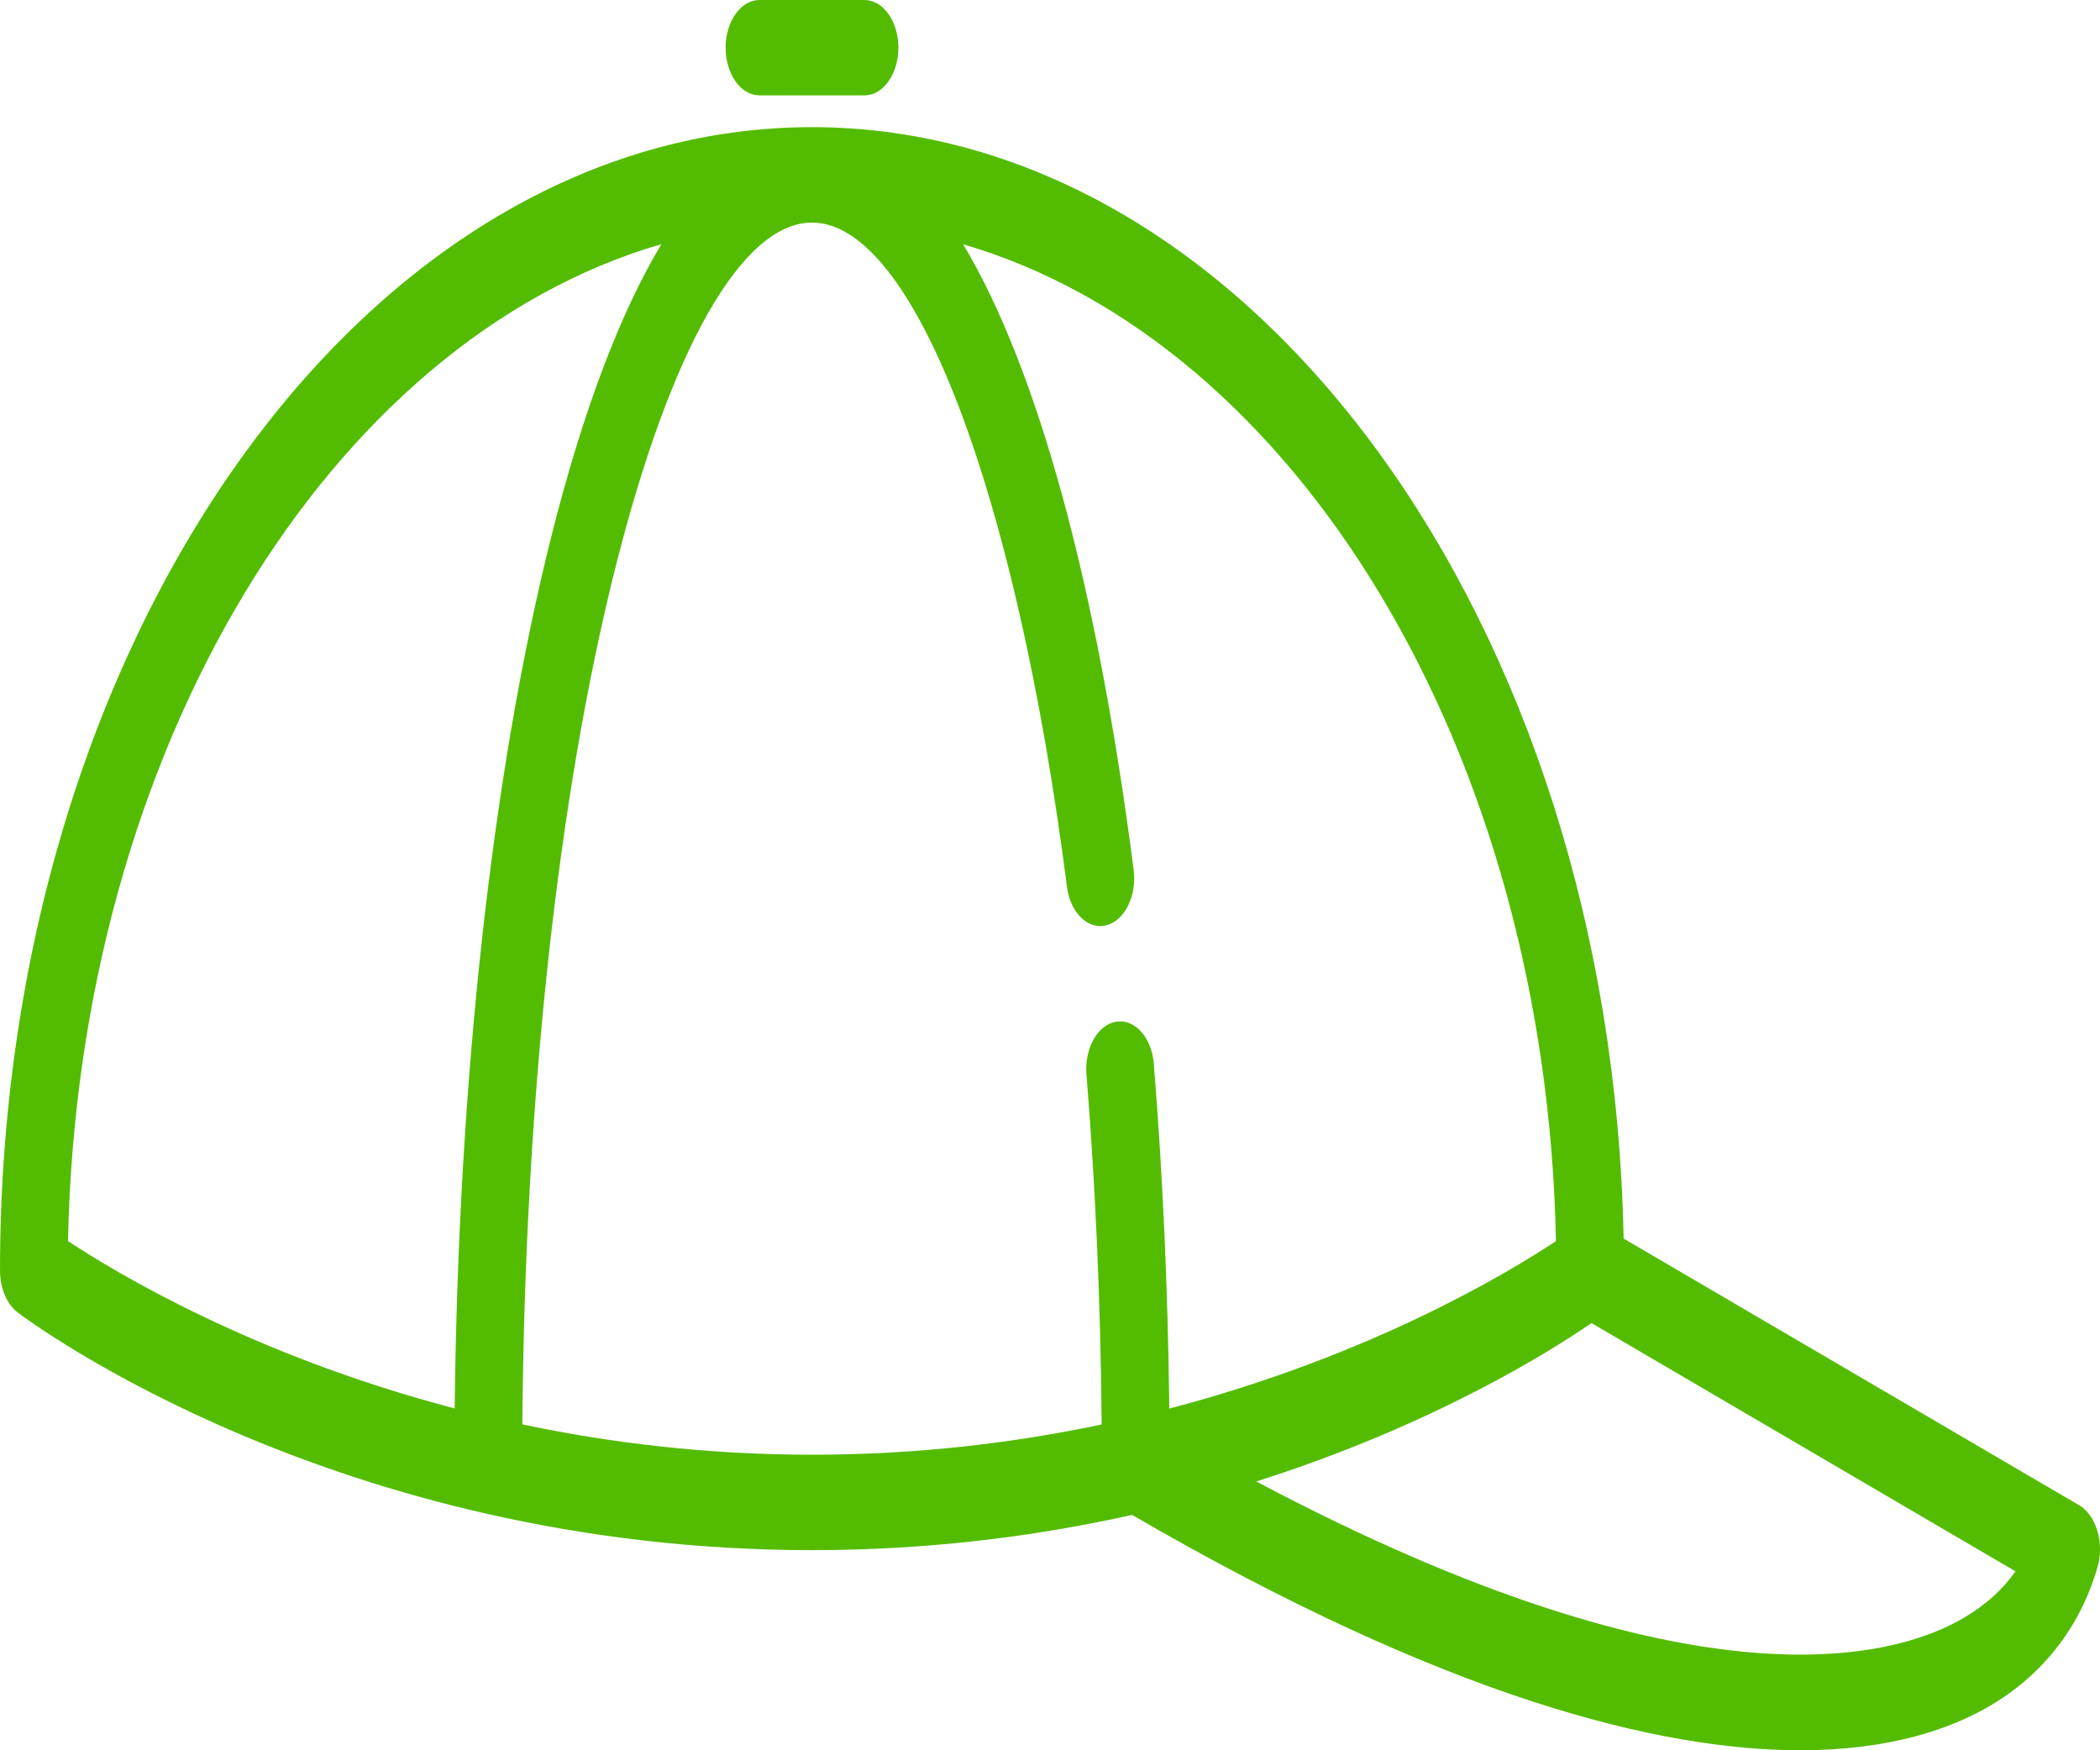
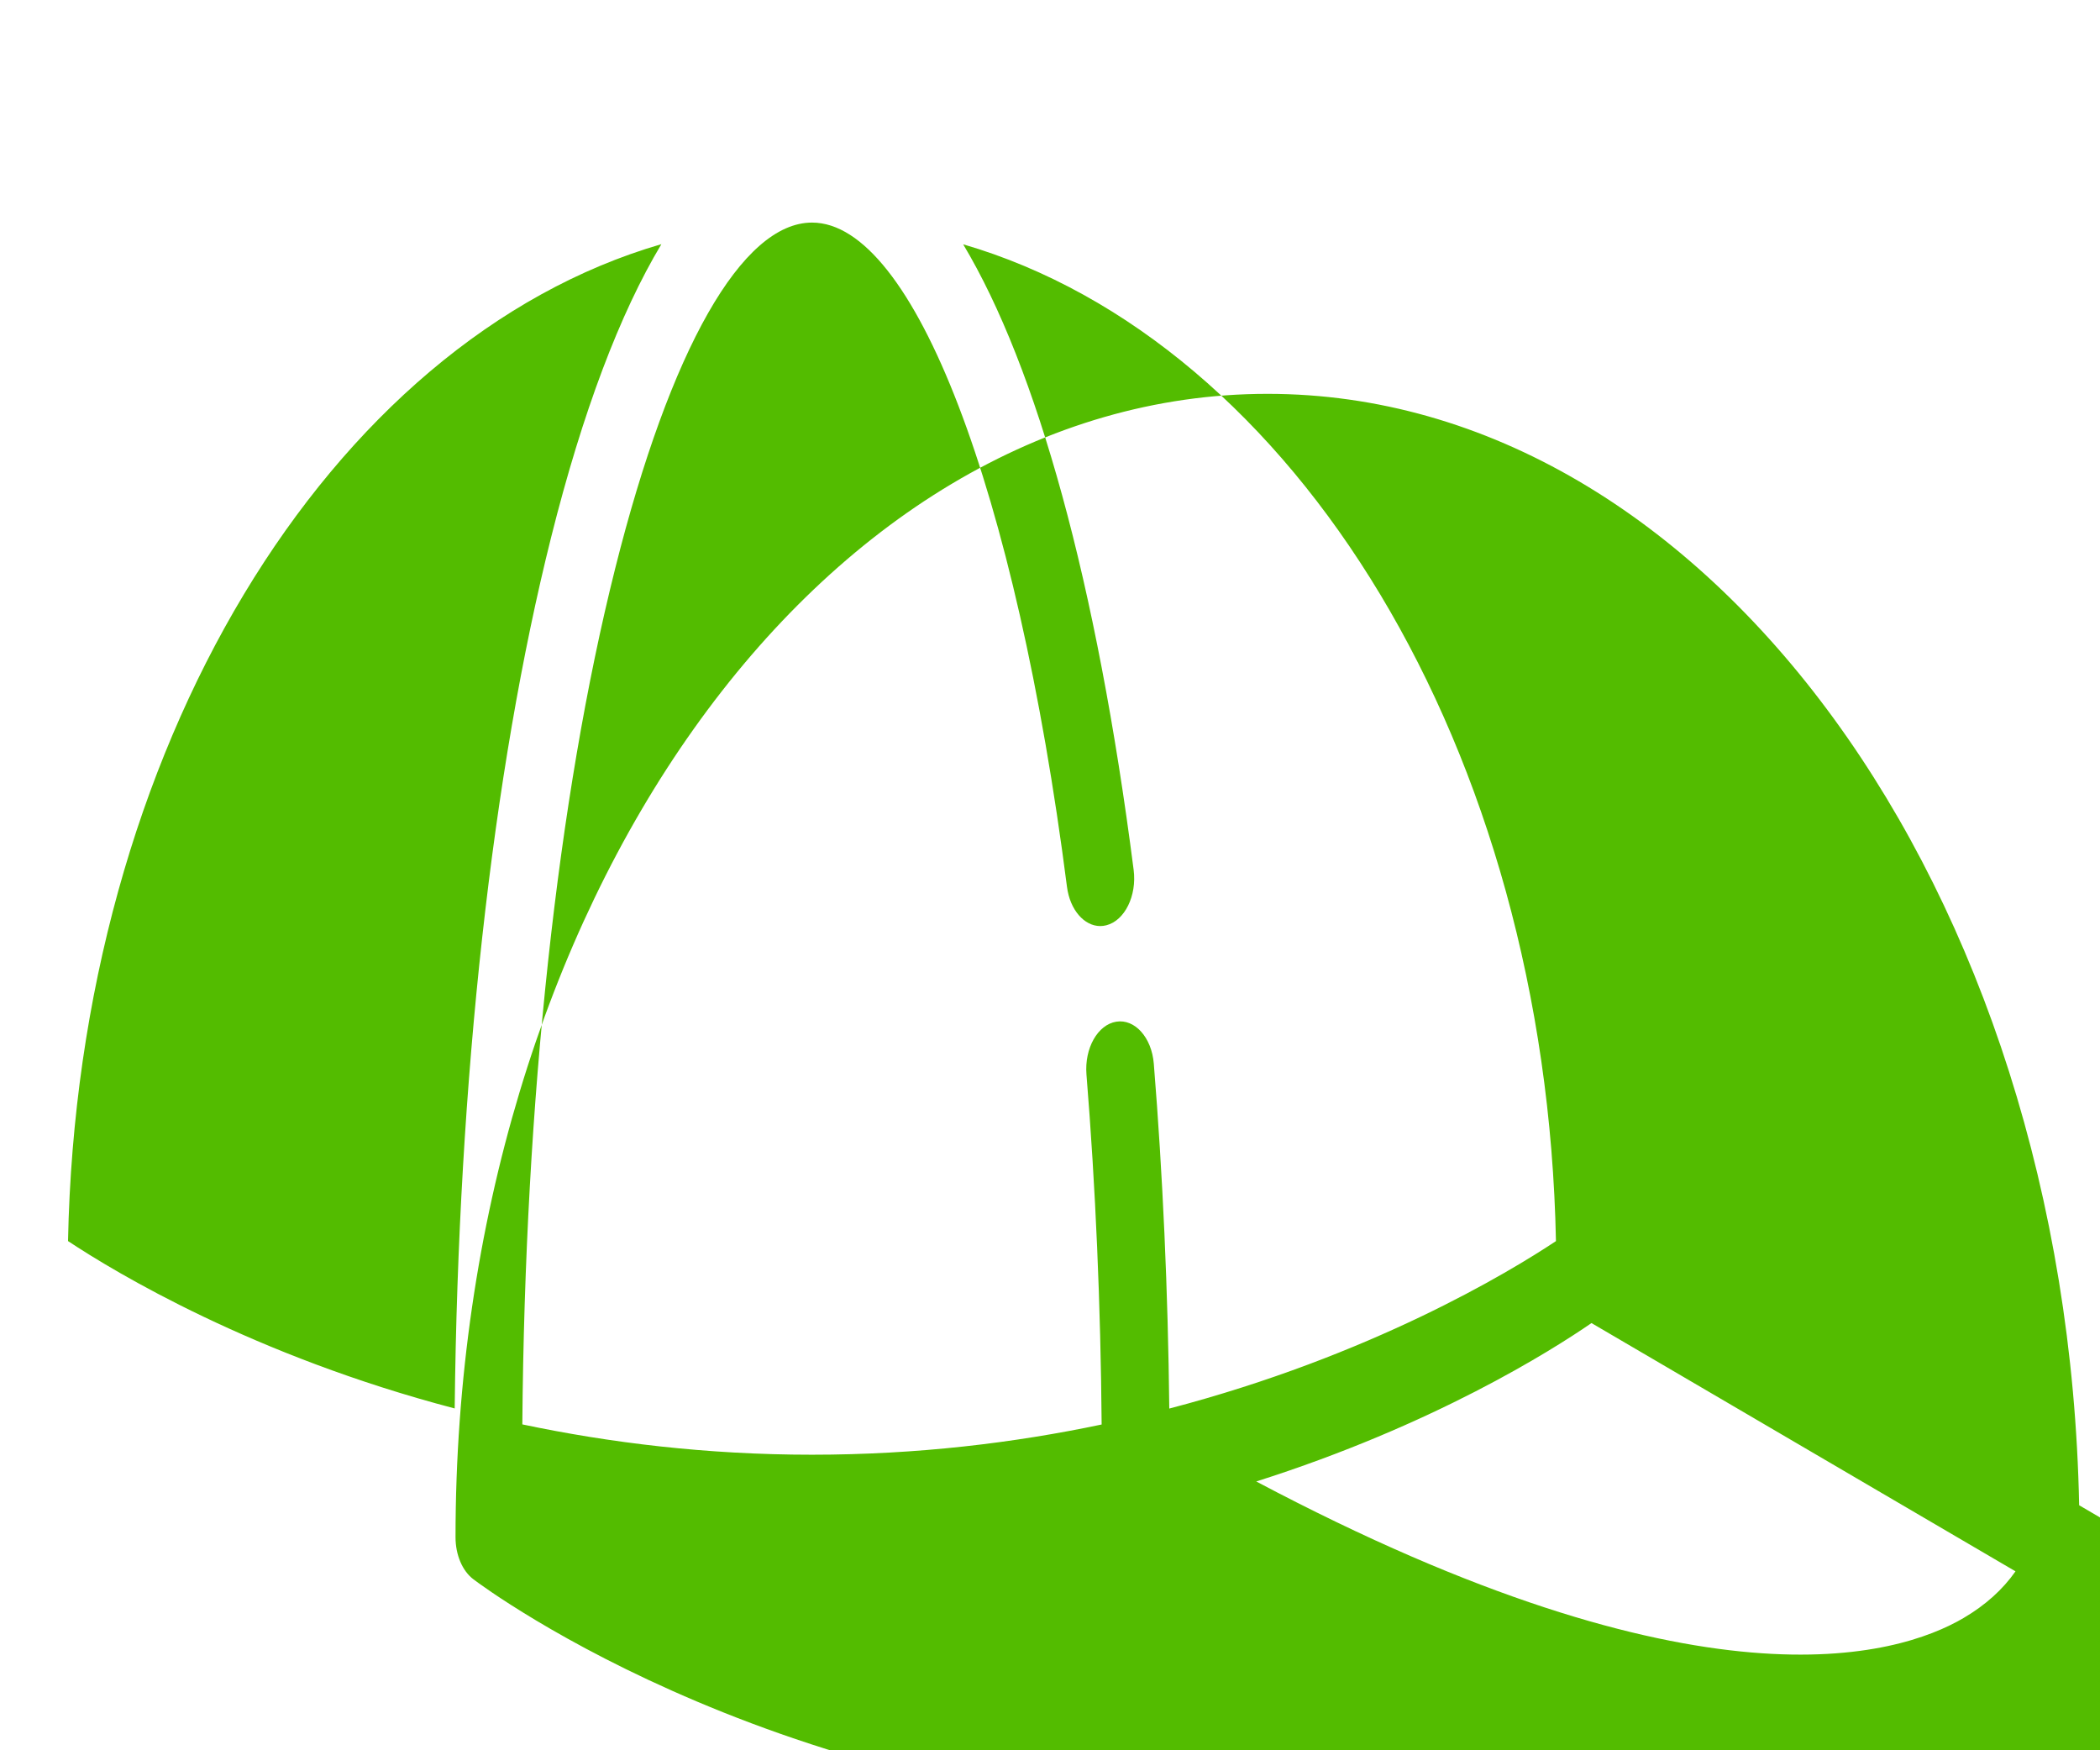
<svg xmlns="http://www.w3.org/2000/svg" xml:space="preserve" width="30mm" height="25mm" version="1.1" style="shape-rendering:geometricPrecision; text-rendering:geometricPrecision; image-rendering:optimizeQuality; fill-rule:evenodd; clip-rule:evenodd" viewBox="0 0 55201 46001">
  <defs>
    <style type="text/css">
   
    .fil0 {fill:#53BC00}
   
  </style>
  </defs>
  <g id="Слой_x0020_1">
-     <path class="fil0" d="M54653 39561l-11974 -7009c-318,-16183 -9766,-29210 -21335,-29210 -11769,0 -21344,13480 -21344,30051 0,462 180,886 469,1104 337,256 8403,6244 20875,6244 3092,0 5914,-369 8414,-926 8272,4805 13868,6185 17564,6185 2378,0 3971,-571 4984,-1166 1400,-822 2378,-2082 2829,-3644 41,-143 63,-291 66,-437l0 -69c-10,-478 -214,-928 -548,-1123zm-37268 -33143c-1089,1815 -2070,4404 -2896,7695 -1550,6179 -2442,14265 -2537,22904 -5295,-1388 -8918,-3574 -10164,-4399 256,-12933 6875,-23666 15597,-26201zm-3655 31020c68,-8517 928,-16468 2439,-22490 1451,-5782 3337,-9098 5176,-9098 2668,0 5361,7016 6702,17458 78,606 453,1031 875,1031 53,0 106,-7 160,-21 483,-123 805,-775 717,-1457 -968,-7541 -2543,-13205 -4481,-16440 8715,2541 15328,13270 15582,26198 -1244,826 -4863,3013 -10164,4401 -34,-3092 -170,-6135 -407,-9065 -56,-688 -498,-1181 -986,-1103 -489,78 -839,699 -784,1387 240,2969 374,6059 399,9200 -2289,482 -4843,794 -7614,794 -2769,0 -5323,-314 -7614,-797zm37891 5083c-1756,1032 -6943,2587 -18599,-3585 4662,-1479 7762,-3440 8812,-4163l11146 6525c-334,477 -792,890 -1360,1223z" />
-     <path class="fil0" d="M19964 2507l2761 0c491,0 890,-562 890,-1253 0,-692 -399,-1254 -890,-1254l-2761 0c-492,0 -890,561 -890,1254 0,692 398,1253 890,1253z" />
+     <path class="fil0" d="M54653 39561c-318,-16183 -9766,-29210 -21335,-29210 -11769,0 -21344,13480 -21344,30051 0,462 180,886 469,1104 337,256 8403,6244 20875,6244 3092,0 5914,-369 8414,-926 8272,4805 13868,6185 17564,6185 2378,0 3971,-571 4984,-1166 1400,-822 2378,-2082 2829,-3644 41,-143 63,-291 66,-437l0 -69c-10,-478 -214,-928 -548,-1123zm-37268 -33143c-1089,1815 -2070,4404 -2896,7695 -1550,6179 -2442,14265 -2537,22904 -5295,-1388 -8918,-3574 -10164,-4399 256,-12933 6875,-23666 15597,-26201zm-3655 31020c68,-8517 928,-16468 2439,-22490 1451,-5782 3337,-9098 5176,-9098 2668,0 5361,7016 6702,17458 78,606 453,1031 875,1031 53,0 106,-7 160,-21 483,-123 805,-775 717,-1457 -968,-7541 -2543,-13205 -4481,-16440 8715,2541 15328,13270 15582,26198 -1244,826 -4863,3013 -10164,4401 -34,-3092 -170,-6135 -407,-9065 -56,-688 -498,-1181 -986,-1103 -489,78 -839,699 -784,1387 240,2969 374,6059 399,9200 -2289,482 -4843,794 -7614,794 -2769,0 -5323,-314 -7614,-797zm37891 5083c-1756,1032 -6943,2587 -18599,-3585 4662,-1479 7762,-3440 8812,-4163l11146 6525c-334,477 -792,890 -1360,1223z" />
  </g>
</svg>